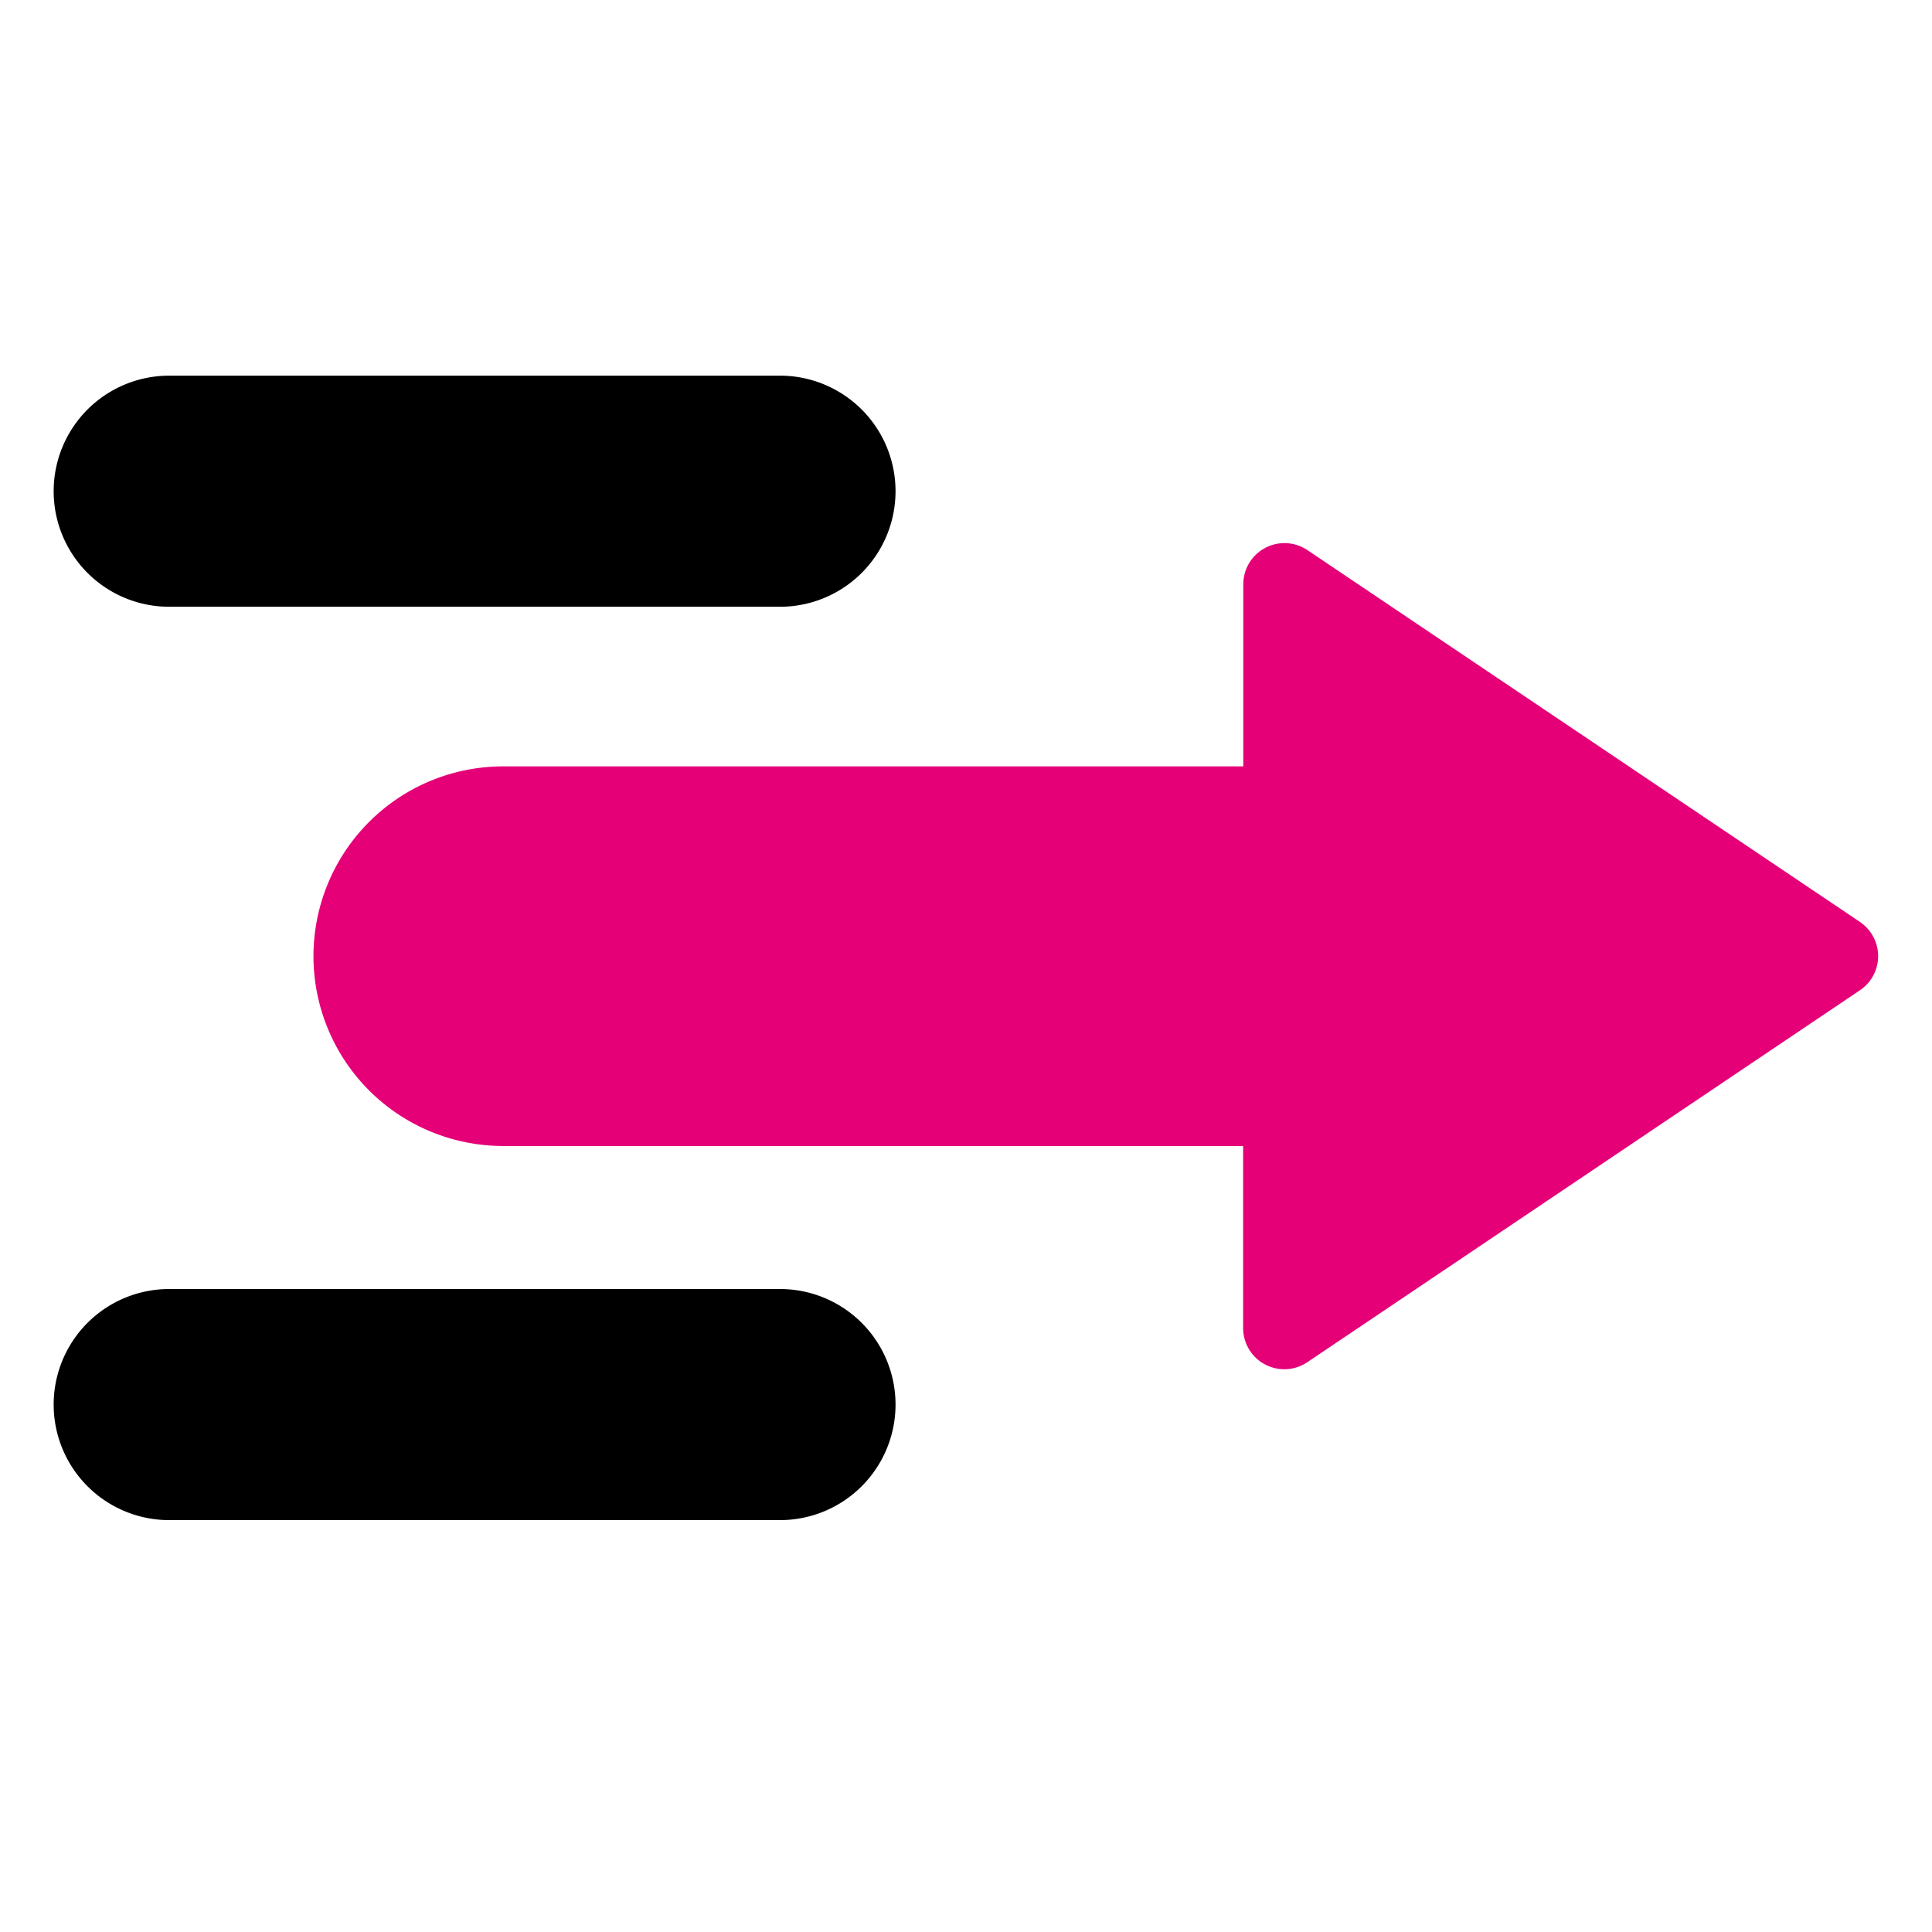
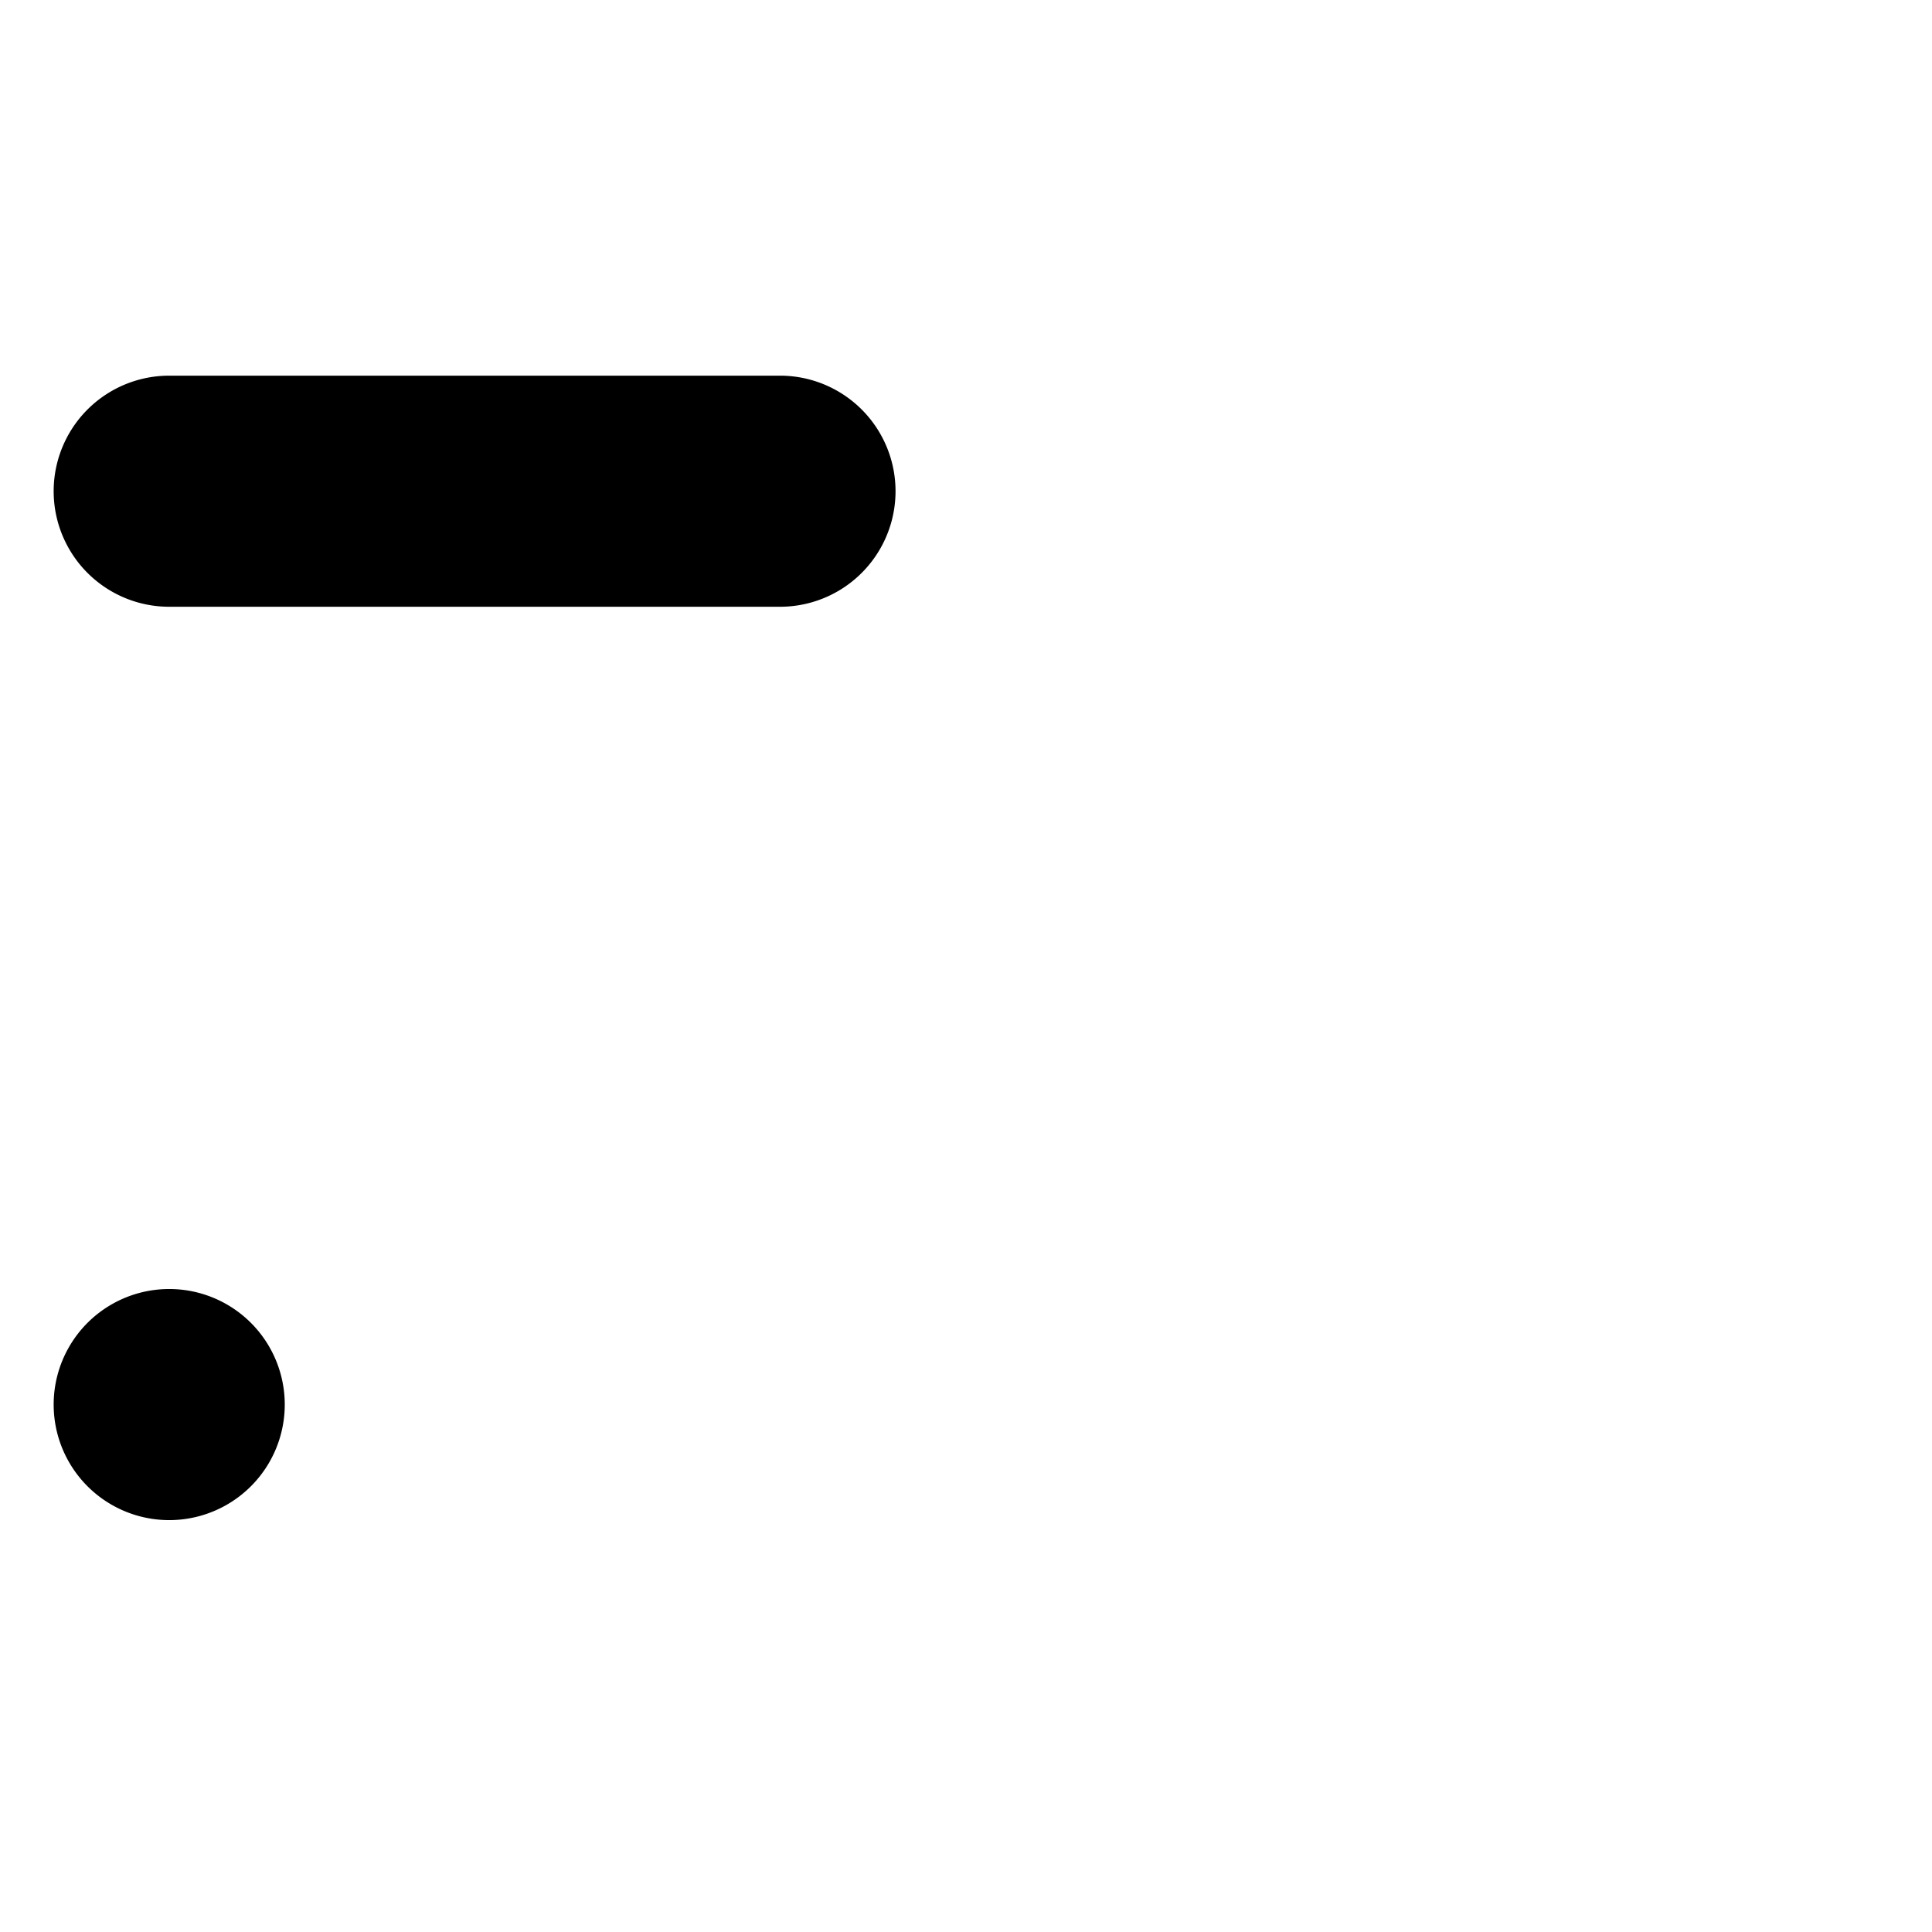
<svg xmlns="http://www.w3.org/2000/svg" width="36" height="36" viewBox="0 0 36 36">
  <g id="Group_171408" data-name="Group 171408" transform="translate(-911 -920)">
    <rect id="Rectangle_6449" data-name="Rectangle 6449" width="36" height="36" transform="translate(911 920)" fill="none" />
    <g id="Group_171485" data-name="Group 171485" transform="translate(414 -2588)">
-       <path id="Path_108098" data-name="Path 108098" d="M45.971,18.108l-10.3-6.931a.767.767,0,0,0-1.194.636v3.394H20.688a3.537,3.537,0,1,0,0,7.074H34.474v3.394a.767.767,0,0,0,1.194.636l10.3-6.932a.767.767,0,0,0,0-1.272" transform="translate(485.69 3507.073)" fill="#e60078" />
      <path id="Path_108099" data-name="Path 108099" d="M13.534,4.306H2.153A2.153,2.153,0,0,1,2.153,0H13.534a2.153,2.153,0,0,1,0,4.306" transform="translate(498 3515)" />
-       <path id="Path_108100" data-name="Path 108100" d="M13.534,64.605H2.153a2.153,2.153,0,0,1,0-4.306H13.534a2.153,2.153,0,0,1,0,4.306" transform="translate(498 3471.72)" />
+       <path id="Path_108100" data-name="Path 108100" d="M13.534,64.605H2.153a2.153,2.153,0,0,1,0-4.306a2.153,2.153,0,0,1,0,4.306" transform="translate(498 3471.72)" />
    </g>
  </g>
</svg>